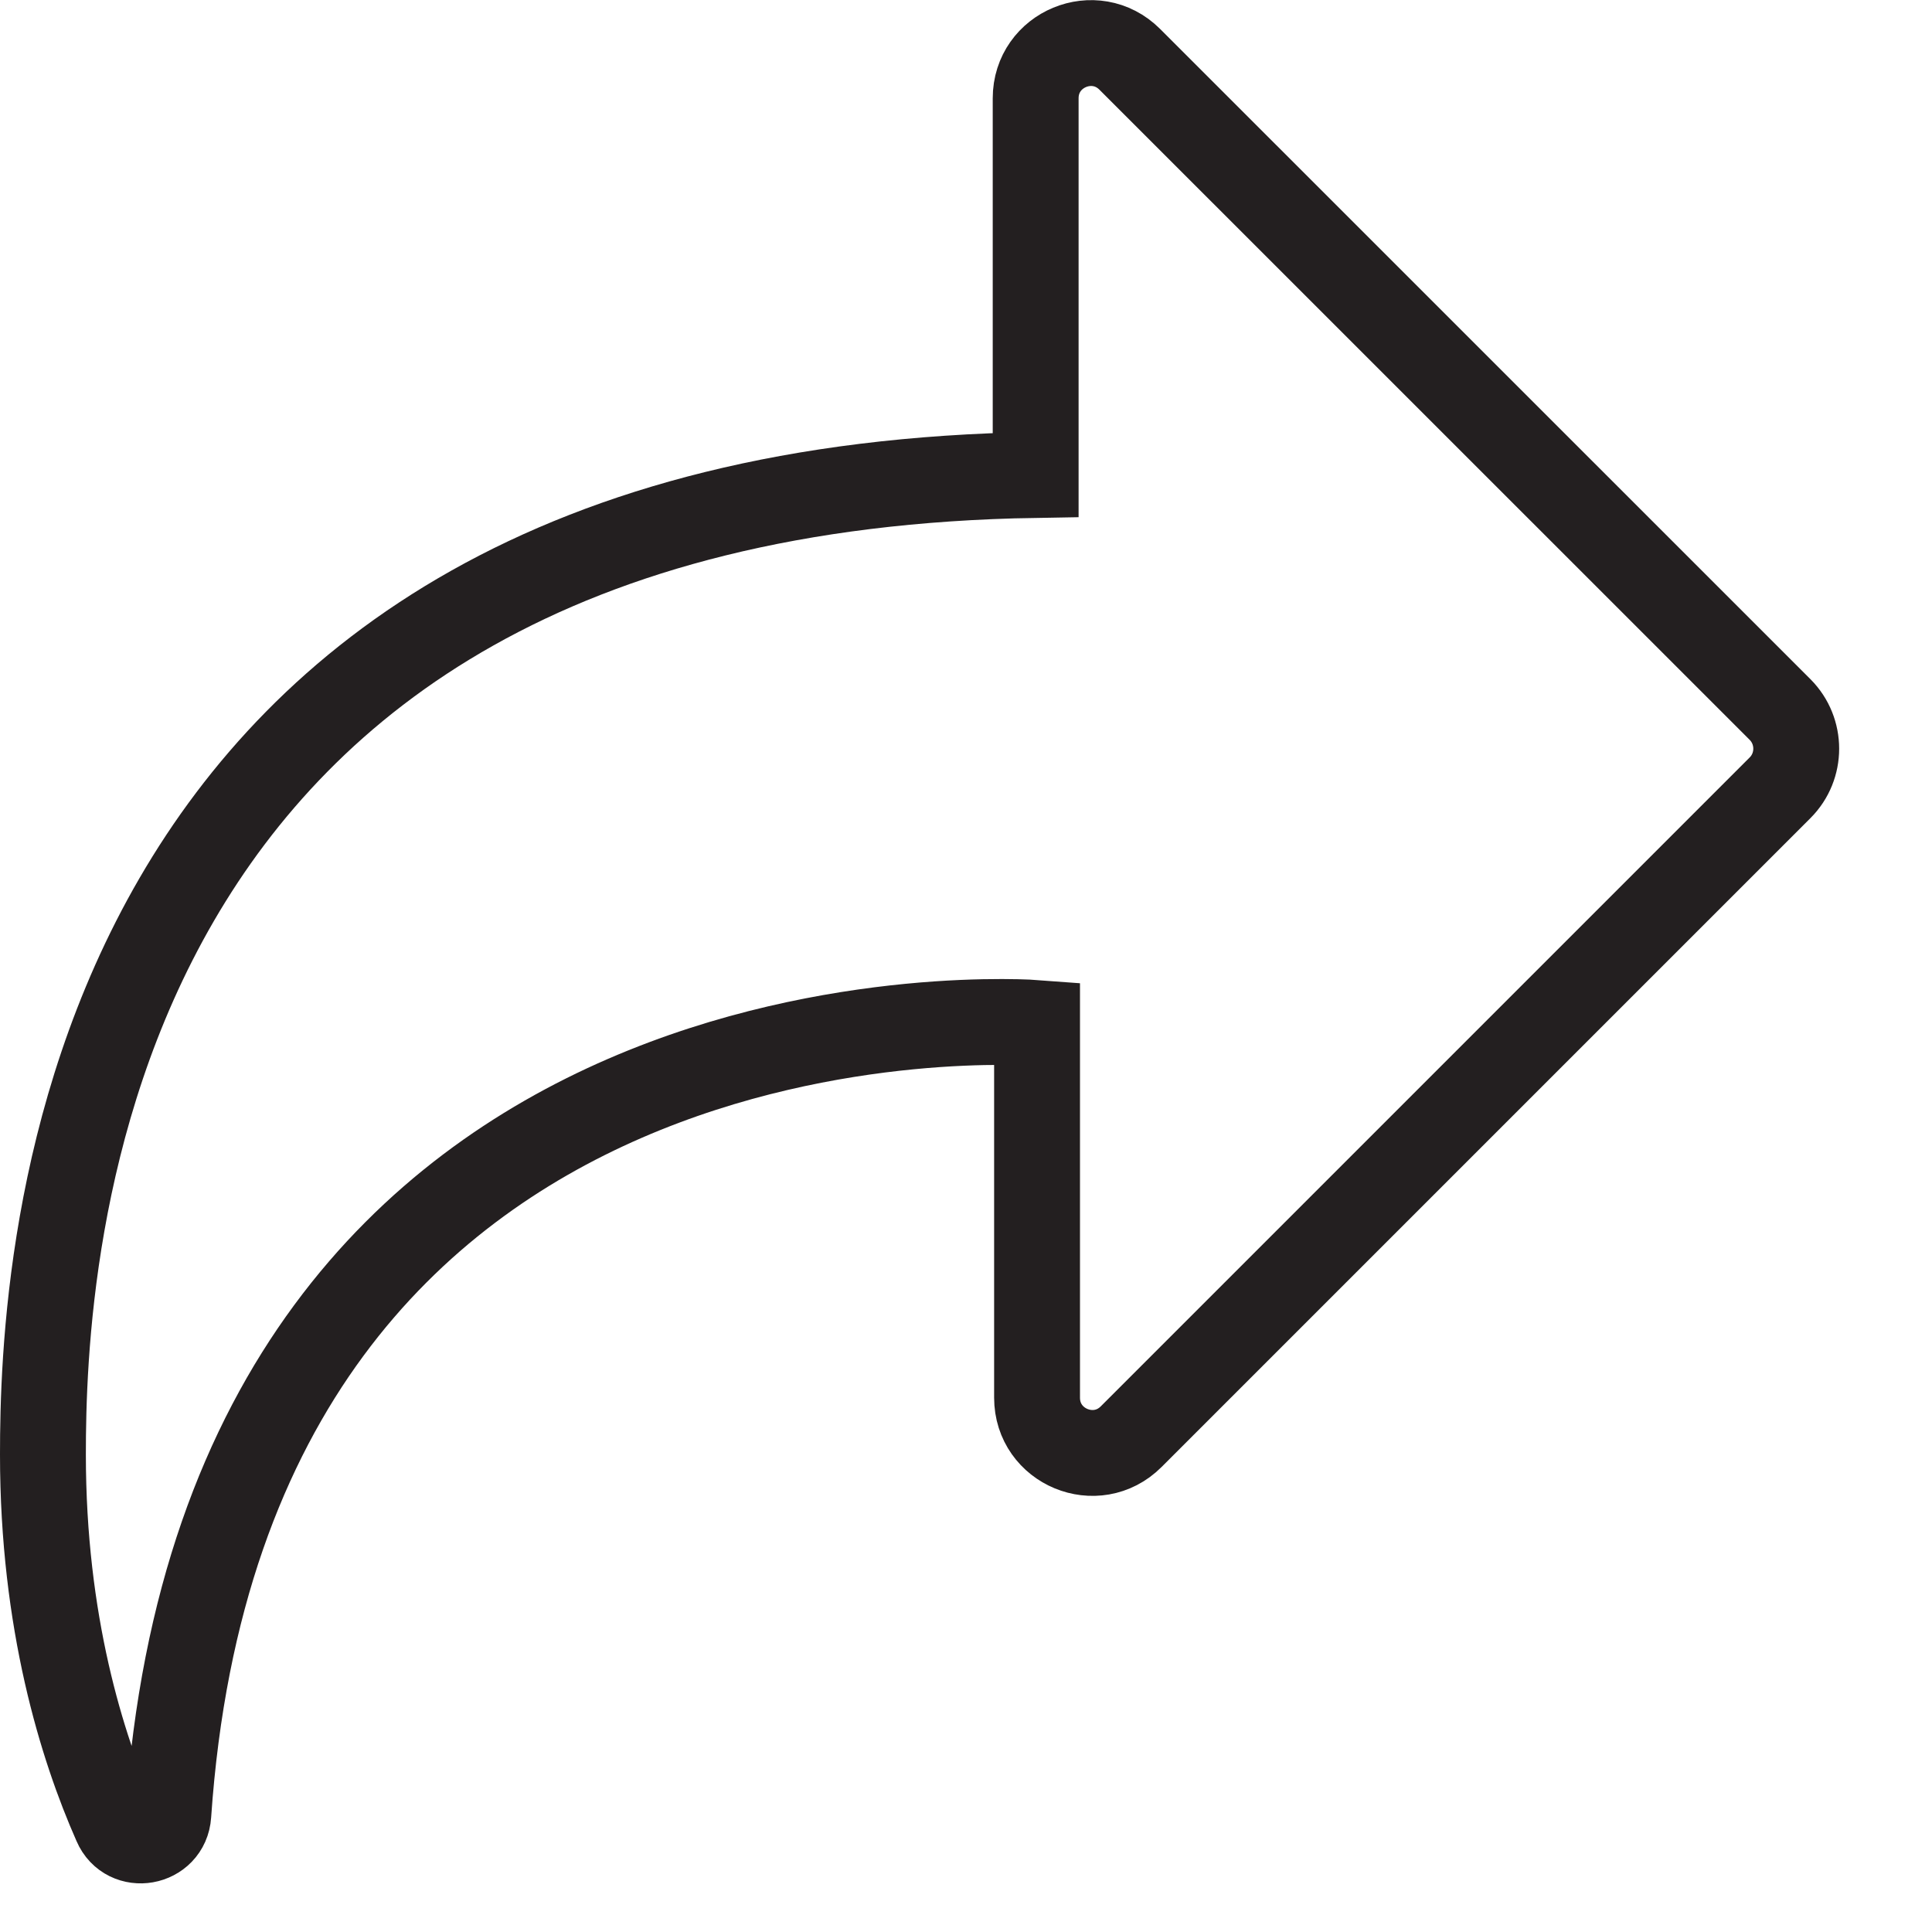
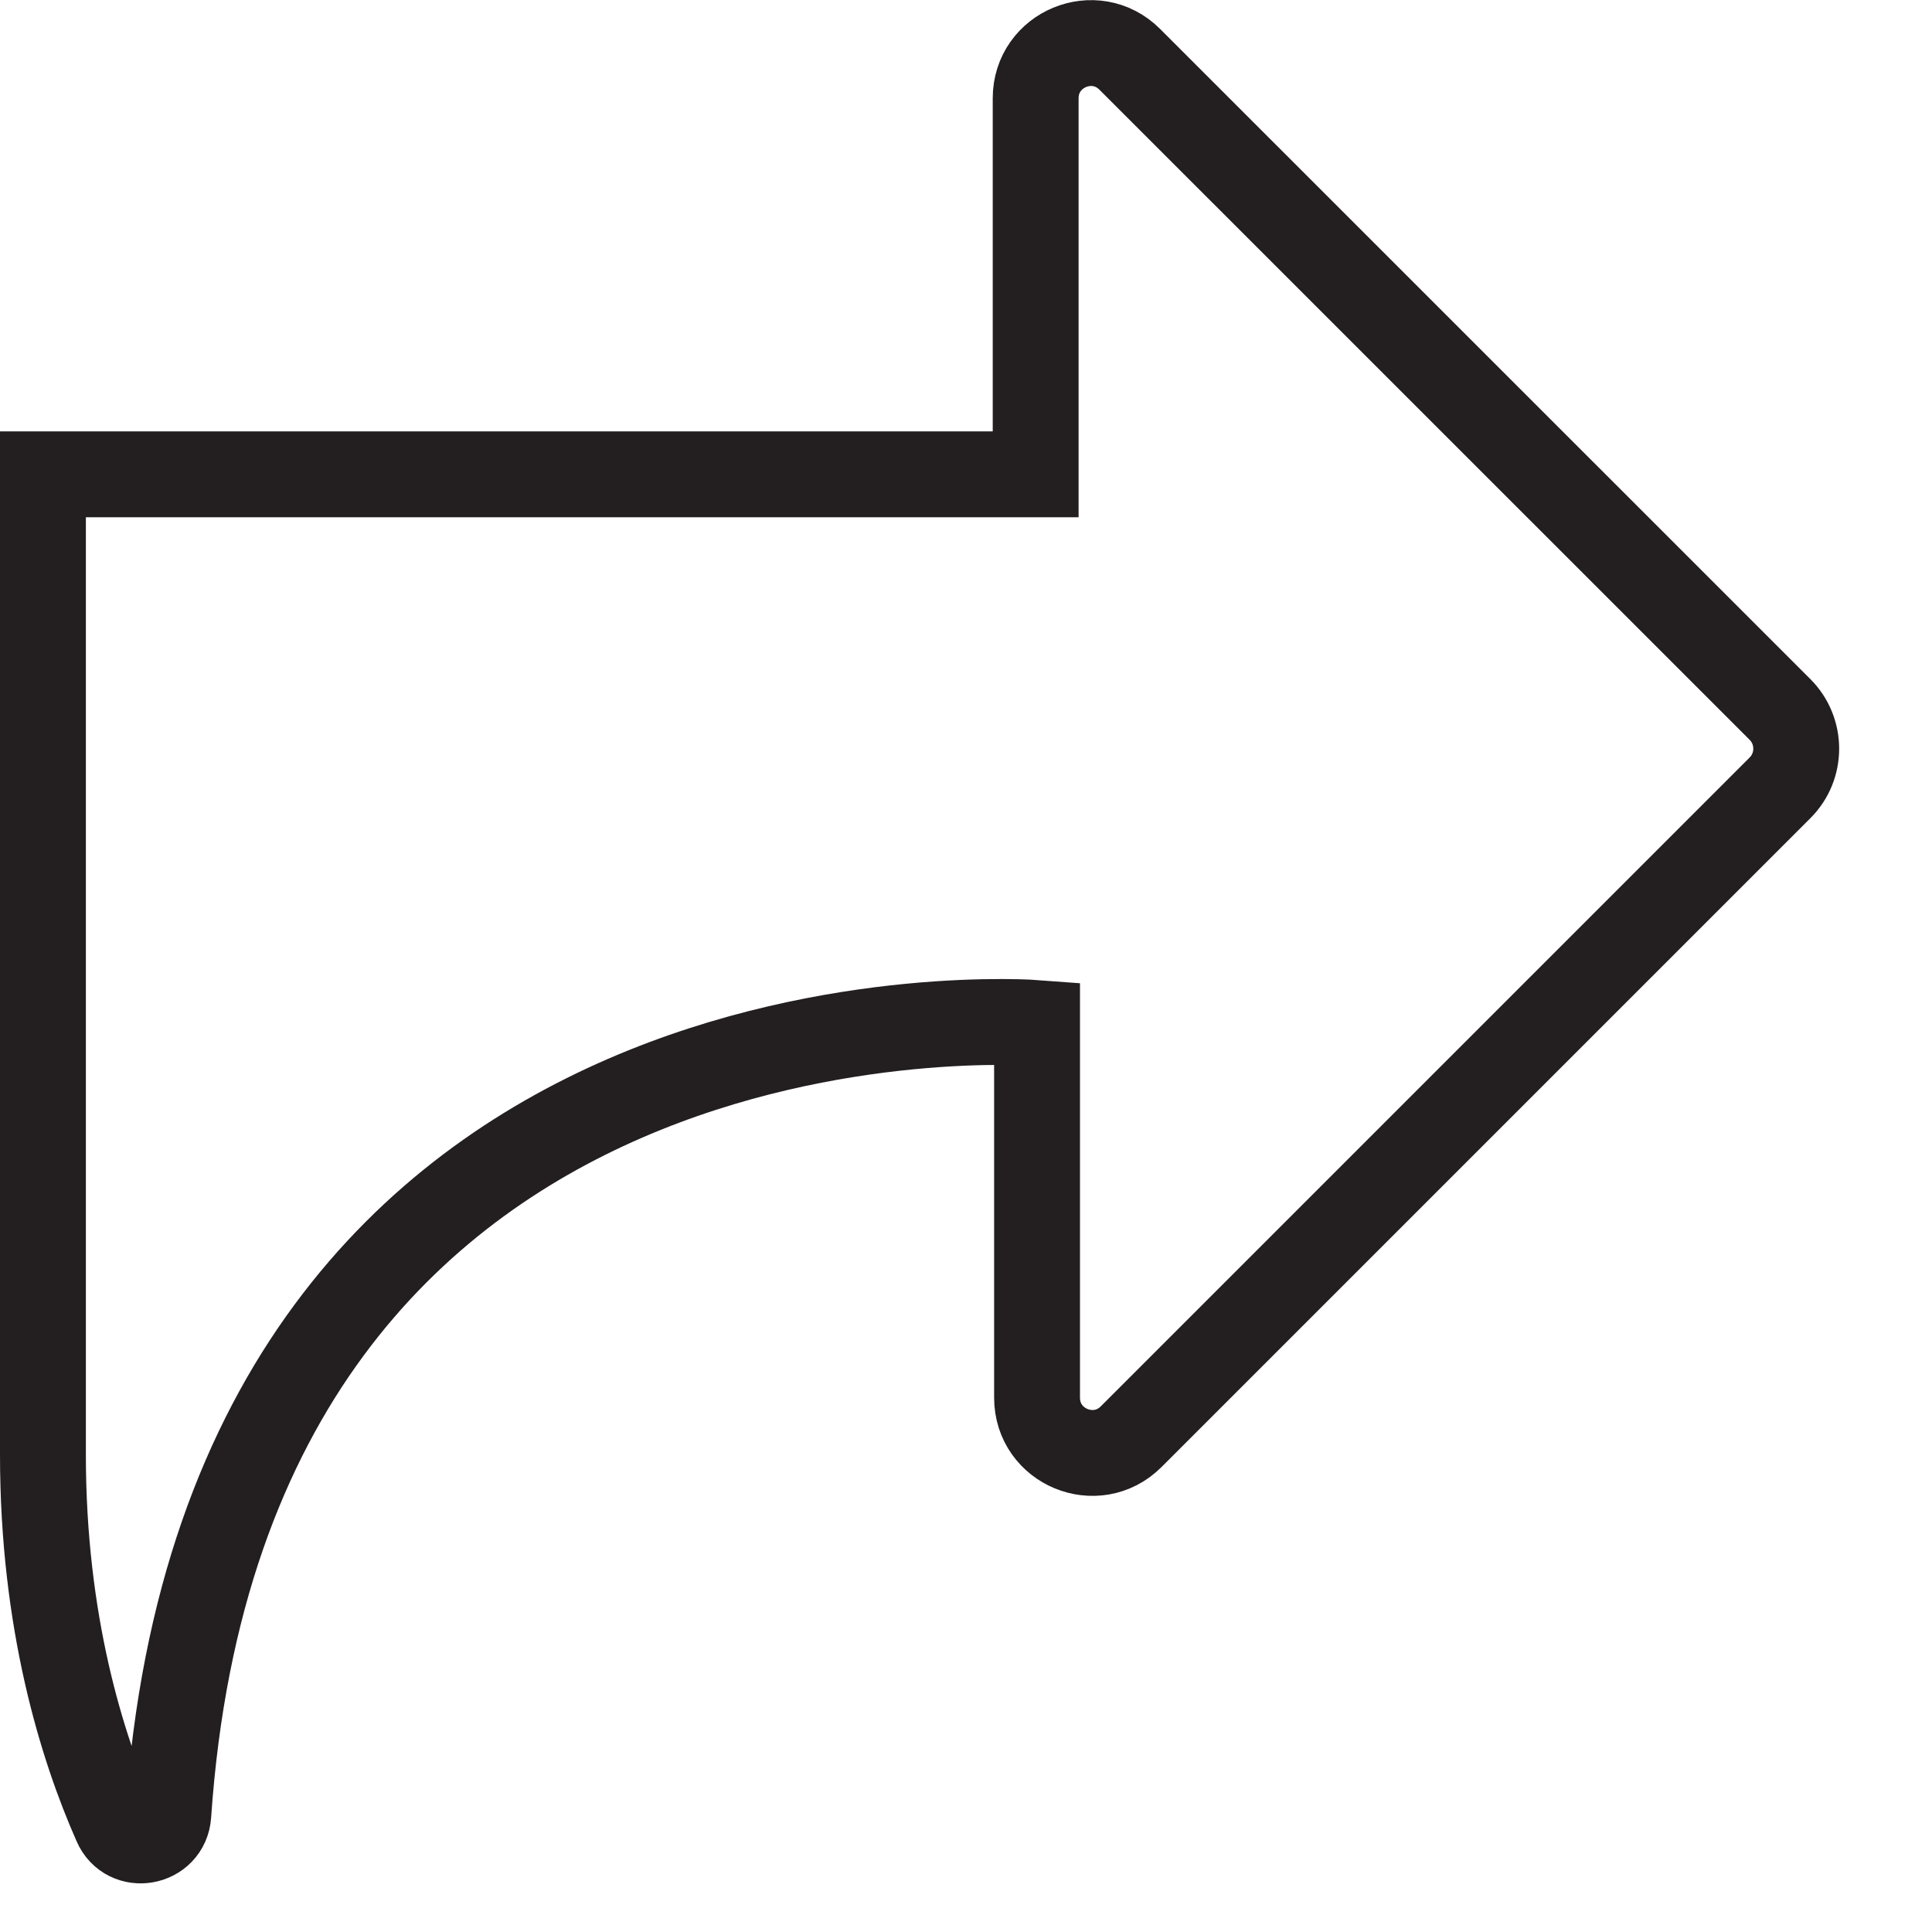
<svg xmlns="http://www.w3.org/2000/svg" width="18" height="18" viewBox="0 0 18 18" fill="none">
-   <path d="M9.649 4.419V0.916C9.649 0.458 10.202 0.229 10.526 0.553L16.585 6.611C16.785 6.812 16.785 7.139 16.585 7.339L10.539 13.385C10.215 13.709 9.662 13.48 9.662 13.022V9.531C9.662 9.531 2.114 8.947 1.568 16.907C1.55 17.175 1.185 17.239 1.08 16.994C0.763 16.277 0.4 15.111 0.4 13.552C0.4 11.785 0.642 4.569 9.649 4.425V4.419Z" stroke="#231F20" stroke-width="0.8" stroke-miterlimit="10" />
+   <path d="M9.649 4.419V0.916C9.649 0.458 10.202 0.229 10.526 0.553L16.585 6.611C16.785 6.812 16.785 7.139 16.585 7.339L10.539 13.385C10.215 13.709 9.662 13.48 9.662 13.022V9.531C9.662 9.531 2.114 8.947 1.568 16.907C1.55 17.175 1.185 17.239 1.08 16.994C0.763 16.277 0.4 15.111 0.4 13.552V4.419Z" stroke="#231F20" stroke-width="0.8" stroke-miterlimit="10" />
</svg>